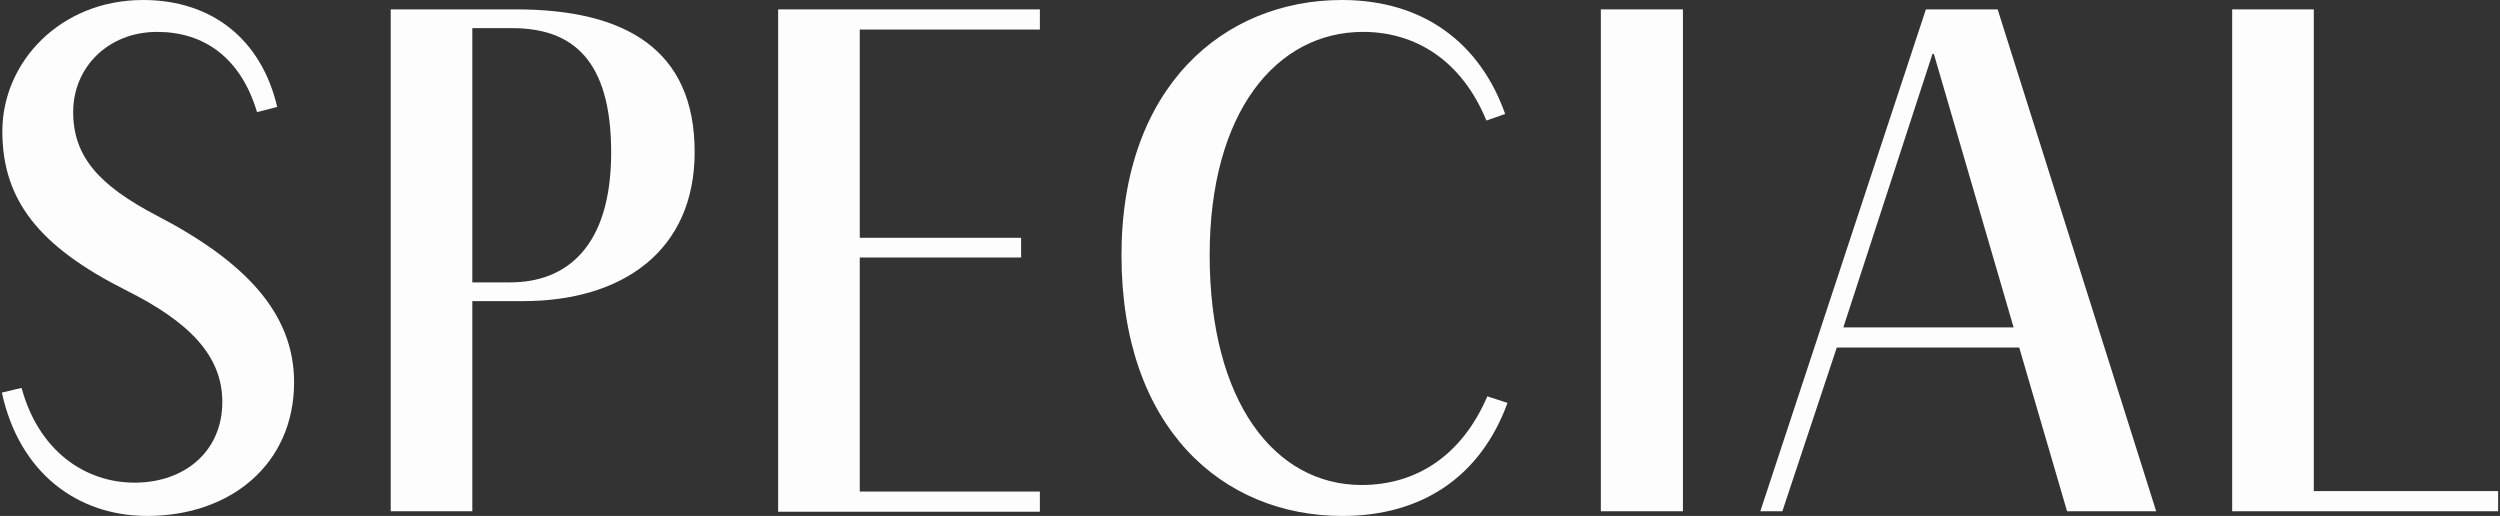
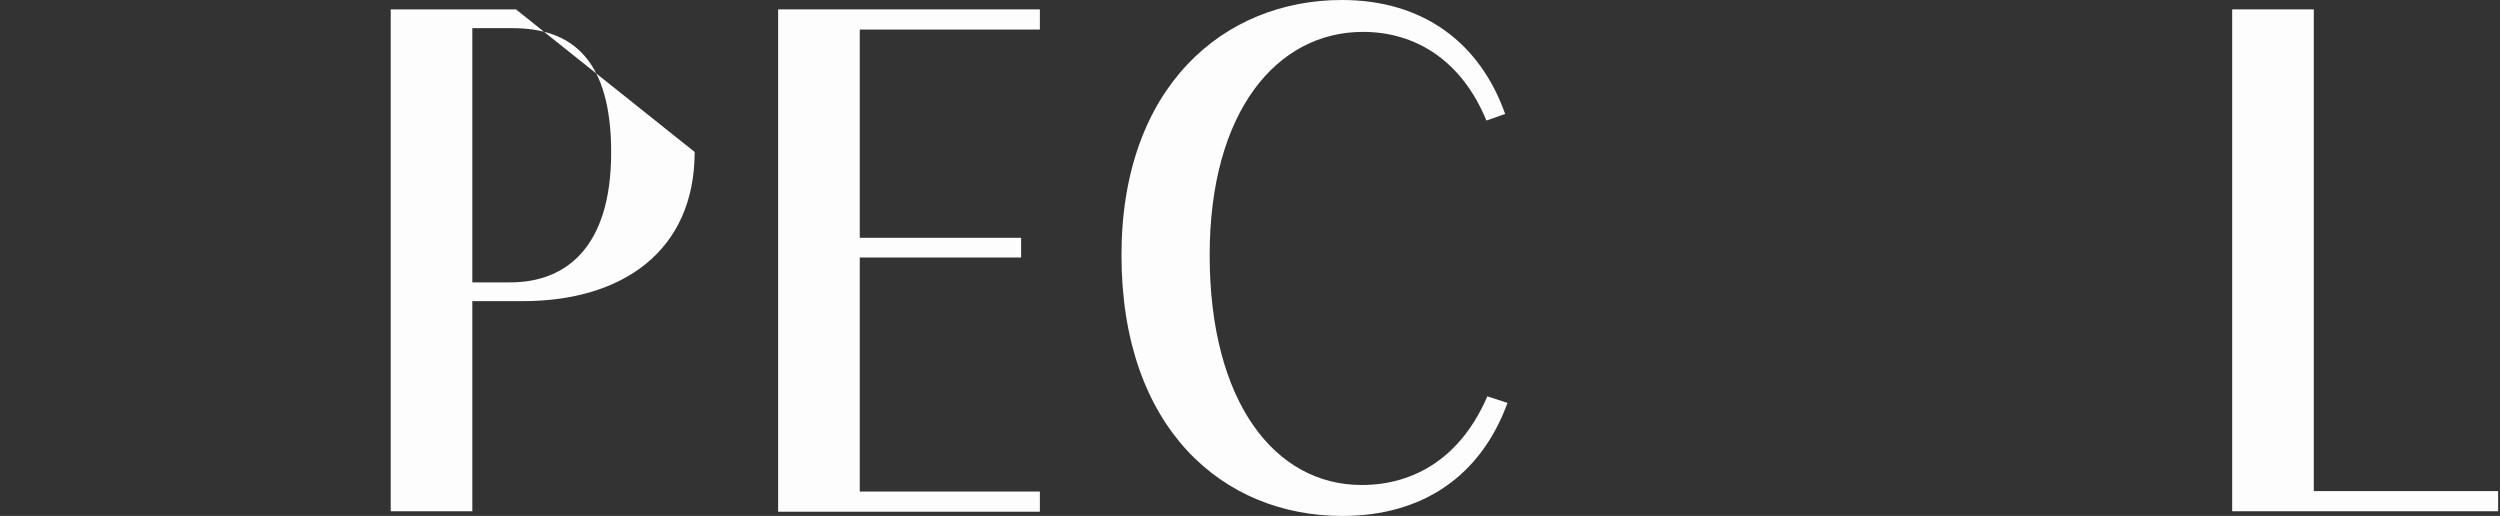
<svg xmlns="http://www.w3.org/2000/svg" version="1.1" x="0px" y="0px" viewBox="0 0 533 110" style="enable-background:new 0 0 533 110;" xml:space="preserve" width="533" height="110">
  <rect x="0" y="0" width="533" height="110" fill="#333333" stroke="none" />
  <style type="text/css">
	.st0{fill:#FDFDFD;}
</style>
-   <path class="st0" d="M62.7,81.5c0,17.4-13.5,28.5-31.3,28.5c-14.9,0-27.3-9.2-31-26.3l4.2-1C8.2,96,18,102.9,28.7,102.9  s18.7-6.7,18.7-17.2c0-9.7-6.8-17-20.7-23.9C8.5,52.6,0.5,42.8,0.5,28s12.4-28,30-28c14.6,0,25.2,8.3,28.6,22.8l-4.3,1.1  C51.3,12.2,43.4,6.8,33.5,6.8c-10.4,0-17.9,7.5-17.9,17.1s5.7,15.7,17.7,22C52,55.6,62.7,66.6,62.7,81.5z" />
-   <path class="st0" d="M148.1,32.4c0,21.1-15.4,31.8-36.6,31.8h-10.8V109H83.3V2H110C133.4,2,148.1,10.6,148.1,32.4z M130.3,32.5  C130.3,12.7,122,6,109.2,6h-8.5v54.2h8.1C120.7,60.2,130.3,52.7,130.3,32.5z" />
+   <path class="st0" d="M148.1,32.4c0,21.1-15.4,31.8-36.6,31.8h-10.8V109H83.3V2H110z M130.3,32.5  C130.3,12.7,122,6,109.2,6h-8.5v54.2h8.1C120.7,60.2,130.3,52.7,130.3,32.5z" />
  <path class="st0" d="M183.3,6.3v44.4h34.4v4.2h-34.4v49.9h38.4v4.3h-55.8V2h55.8v4.3H183.3z" />
  <path class="st0" d="M321.4,85.9c-5.7,15.6-18.1,24.1-35.2,24.1c-25.6,0-47.1-18.8-47.1-55.6c0-35.9,21.8-54.4,47-54.4  c17.5,0,29.5,9.3,34.8,24.3l-4,1.4c-5.3-12.9-15.2-18.9-26.3-18.9c-18.4,0-32.7,17-32.7,47.6c0,31.3,13.9,49,32.4,49  c11.5,0,21.3-6.1,26.8-18.9L321.4,85.9z" />
-   <path class="st0" d="M358.8,2v107h-17.5V2H358.8z" />
-   <path class="st0" d="M430.5,74.1h-38.9L380,109h-4.7L410.6,2h15.3l33.8,107h-19L430.5,74.1z M429.3,69.8l-17-58.3H412l-19,58.3  H429.3z" />
  <path class="st0" d="M532.6,104.7v4.3h-56.7V2h17.4v102.7H532.6z" />
</svg>